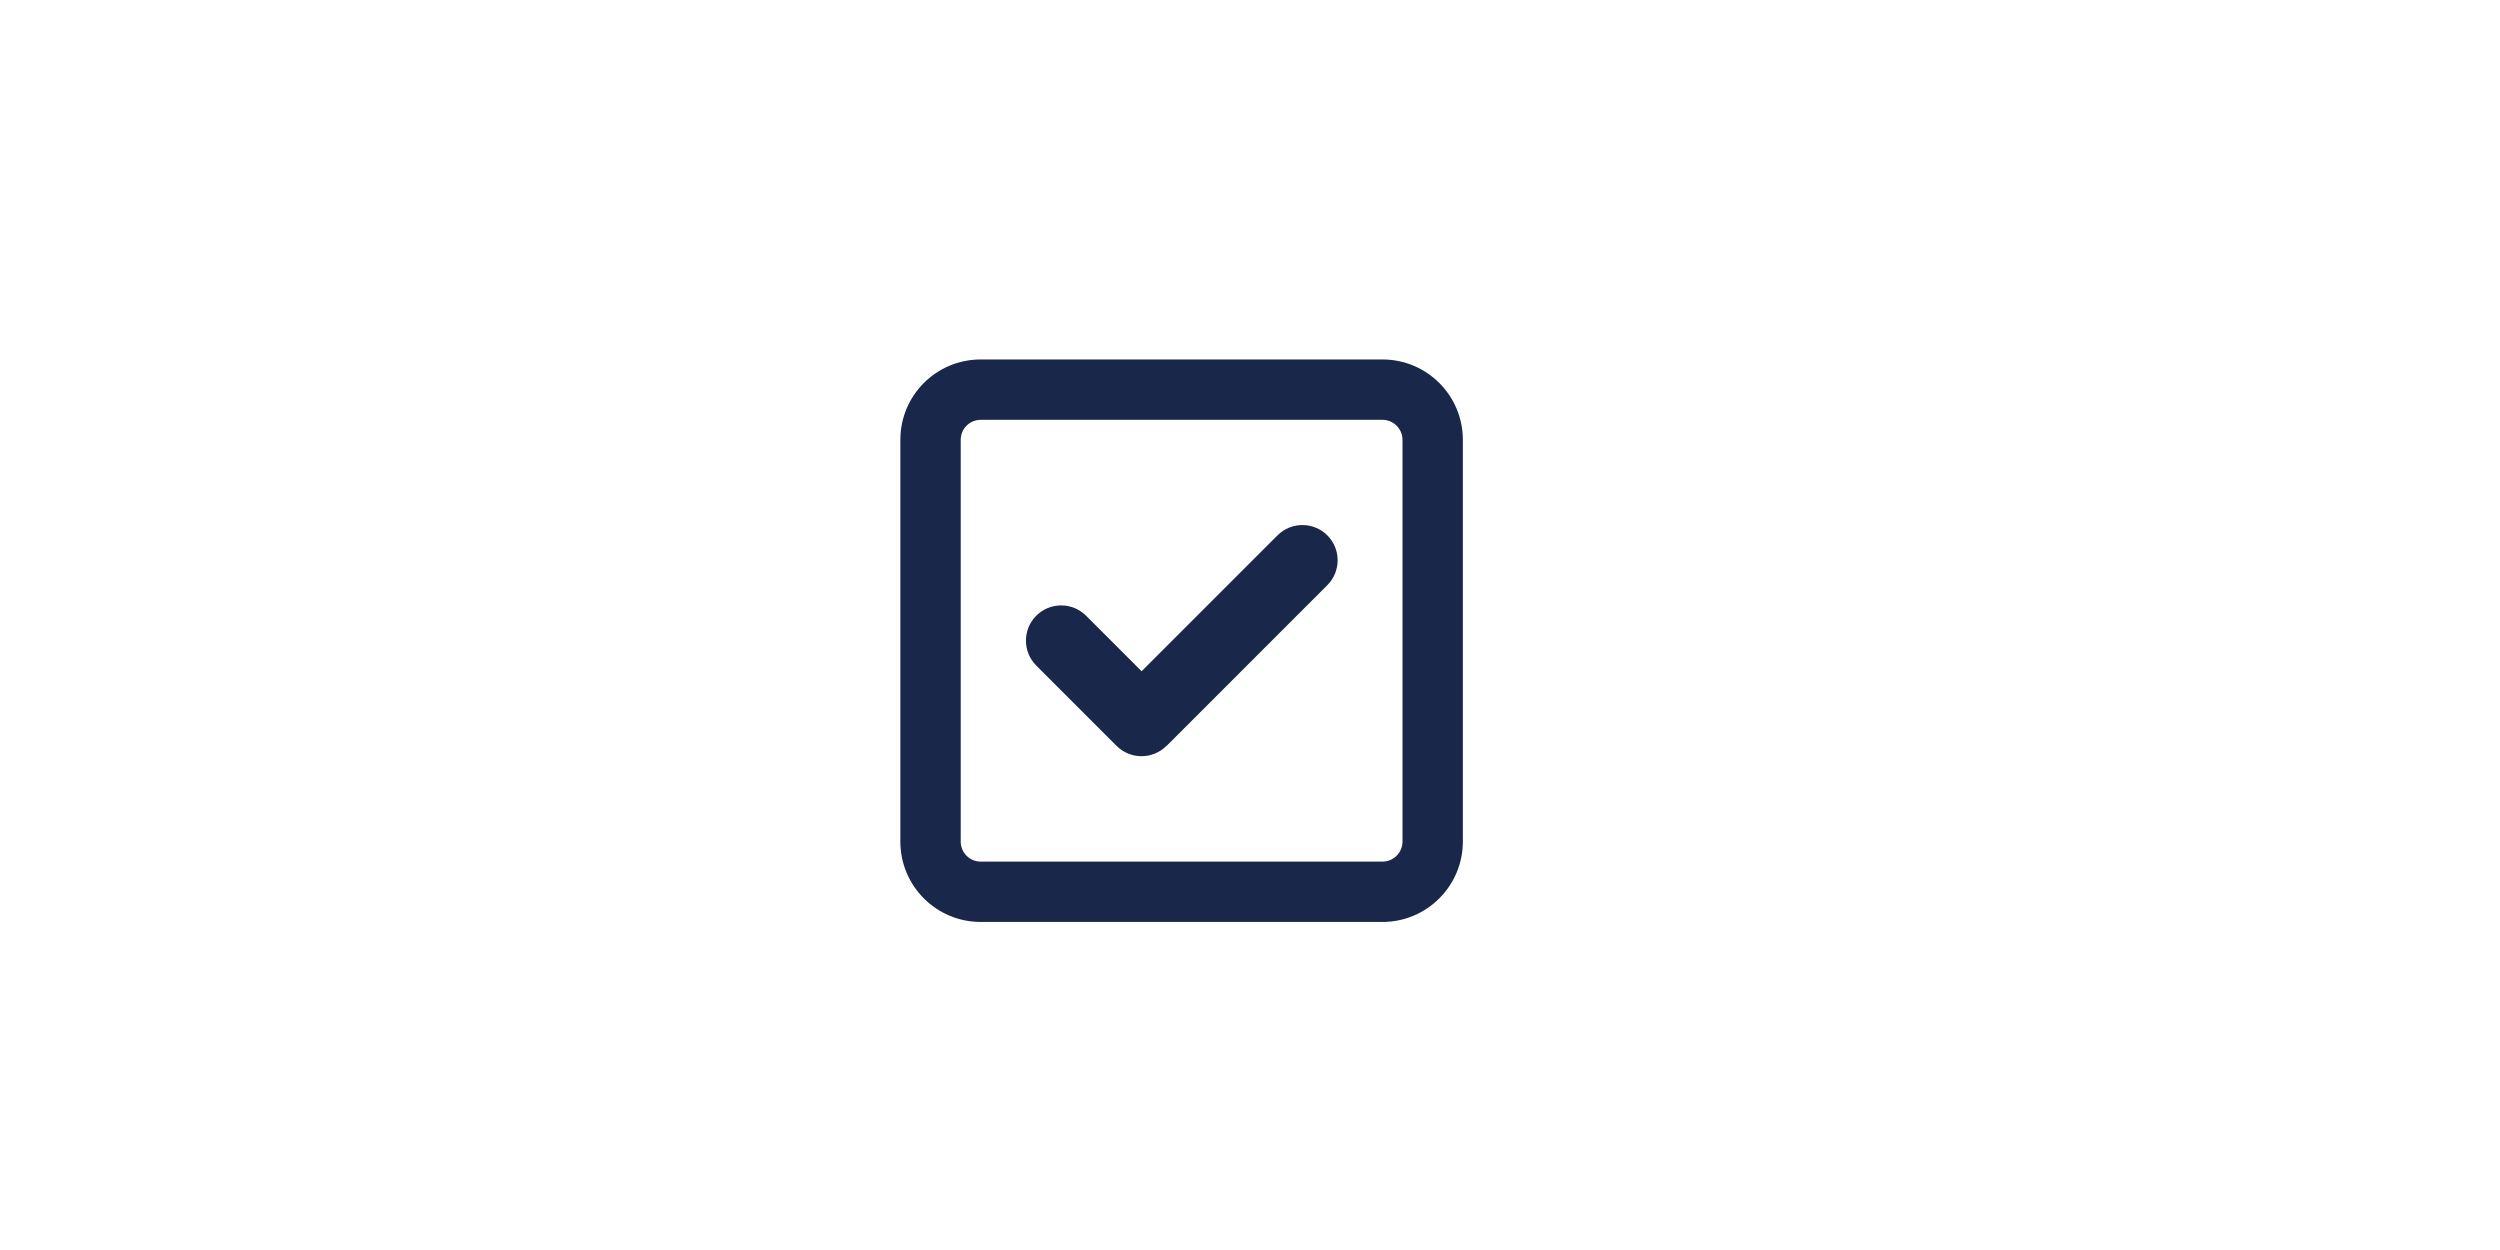
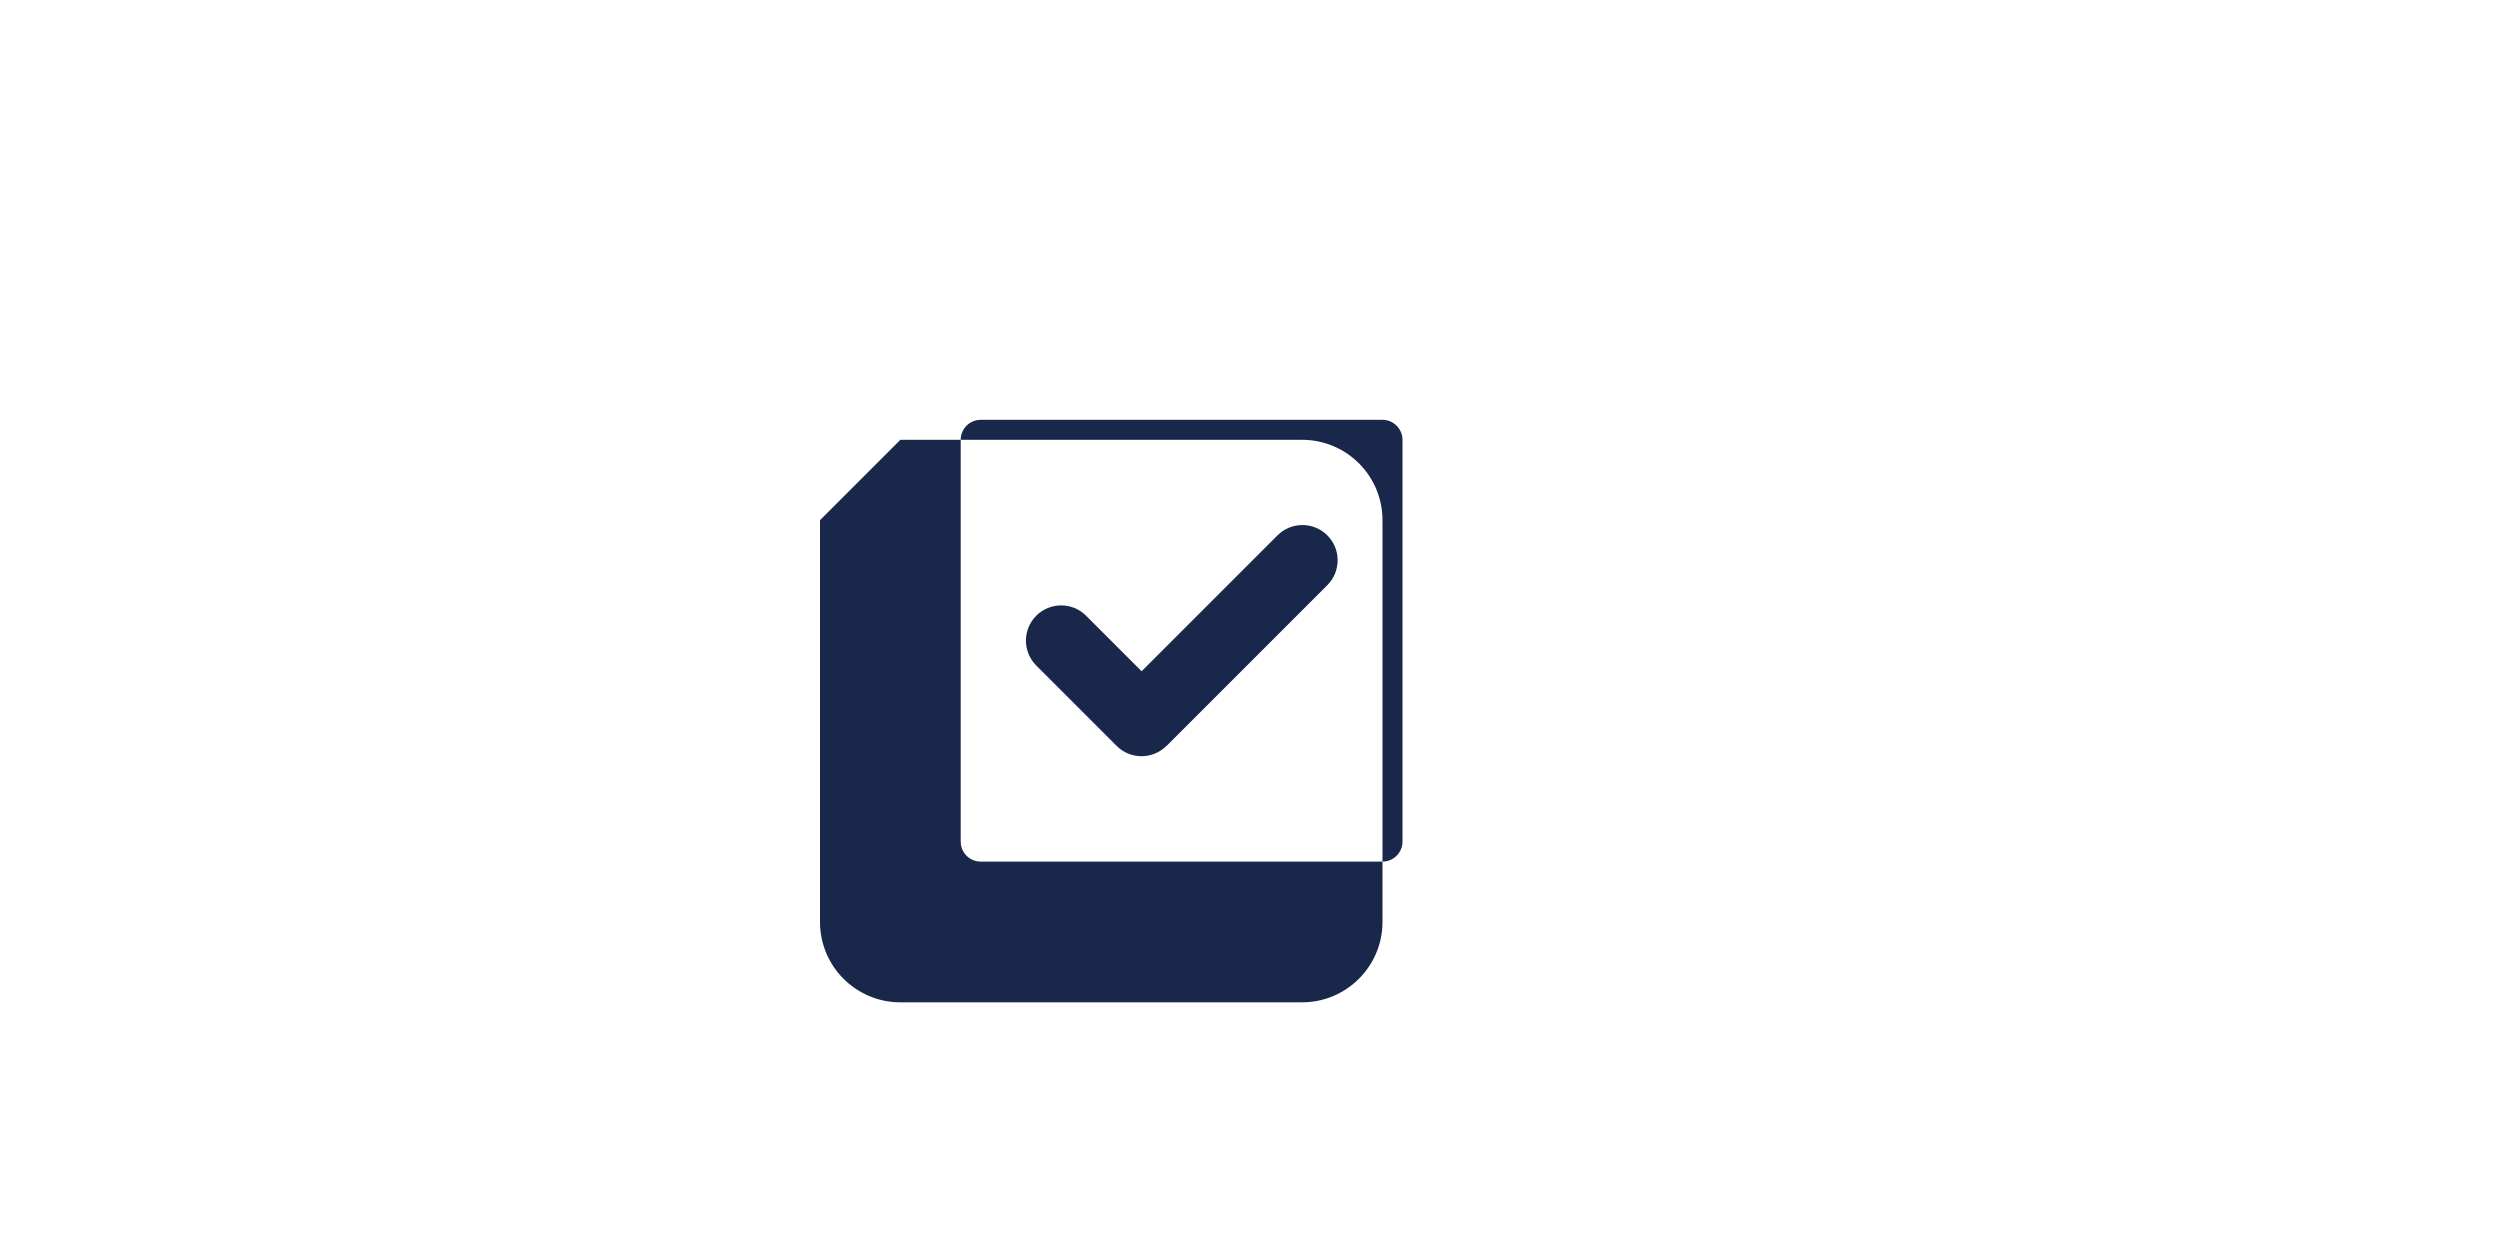
<svg xmlns="http://www.w3.org/2000/svg" id="uuid-172e6c1c-83f5-4824-b347-db6771b95ec2" data-name="How to optimize PICCO thermodilution measurements" viewBox="0 0 140 70">
  <defs>
    <style>
      .uuid-e8a9a155-1b16-458c-9c33-62f561f3ef16 {
        fill: #18274a;
      }
    </style>
  </defs>
  <g id="uuid-1c51d38f-a69f-4ad9-a864-e58f708df0ae" data-name="PiCCO thermodilution measurement check list">
-     <path class="uuid-e8a9a155-1b16-458c-9c33-62f561f3ef16" d="m50.42,24.63c0-2.49,2.01-4.5,4.5-4.5h22.5c2.48,0,4.5,2.01,4.5,4.5v22.5c0,2.48-2.02,4.5-4.5,4.5h-22.5c-2.49,0-4.5-2.02-4.5-4.5v-22.5Zm3.38,0v22.5c0,.62.5,1.12,1.12,1.12h22.5c.62,0,1.12-.51,1.12-1.12v-22.5c0-.62-.51-1.12-1.12-1.12h-22.5c-.62,0-1.12.5-1.12,1.12Zm11.52,17.14c-.77.77-2.02.77-2.79,0l-4.5-4.5c-.77-.77-.77-2.02,0-2.79.77-.77,2.02-.77,2.79,0l3.11,3.11,7.61-7.61c.77-.77,2.02-.77,2.79,0,.77.77.77,2.02,0,2.79l-9,9Z" />
+     <path class="uuid-e8a9a155-1b16-458c-9c33-62f561f3ef16" d="m50.42,24.63h22.5c2.48,0,4.5,2.01,4.5,4.5v22.5c0,2.48-2.02,4.5-4.5,4.5h-22.5c-2.49,0-4.5-2.02-4.5-4.5v-22.5Zm3.38,0v22.5c0,.62.5,1.12,1.12,1.12h22.5c.62,0,1.12-.51,1.12-1.12v-22.5c0-.62-.51-1.12-1.12-1.12h-22.5c-.62,0-1.12.5-1.12,1.12Zm11.52,17.14c-.77.77-2.02.77-2.79,0l-4.5-4.5c-.77-.77-.77-2.02,0-2.79.77-.77,2.02-.77,2.79,0l3.11,3.11,7.61-7.61c.77-.77,2.02-.77,2.79,0,.77.77.77,2.02,0,2.79l-9,9Z" />
  </g>
</svg>